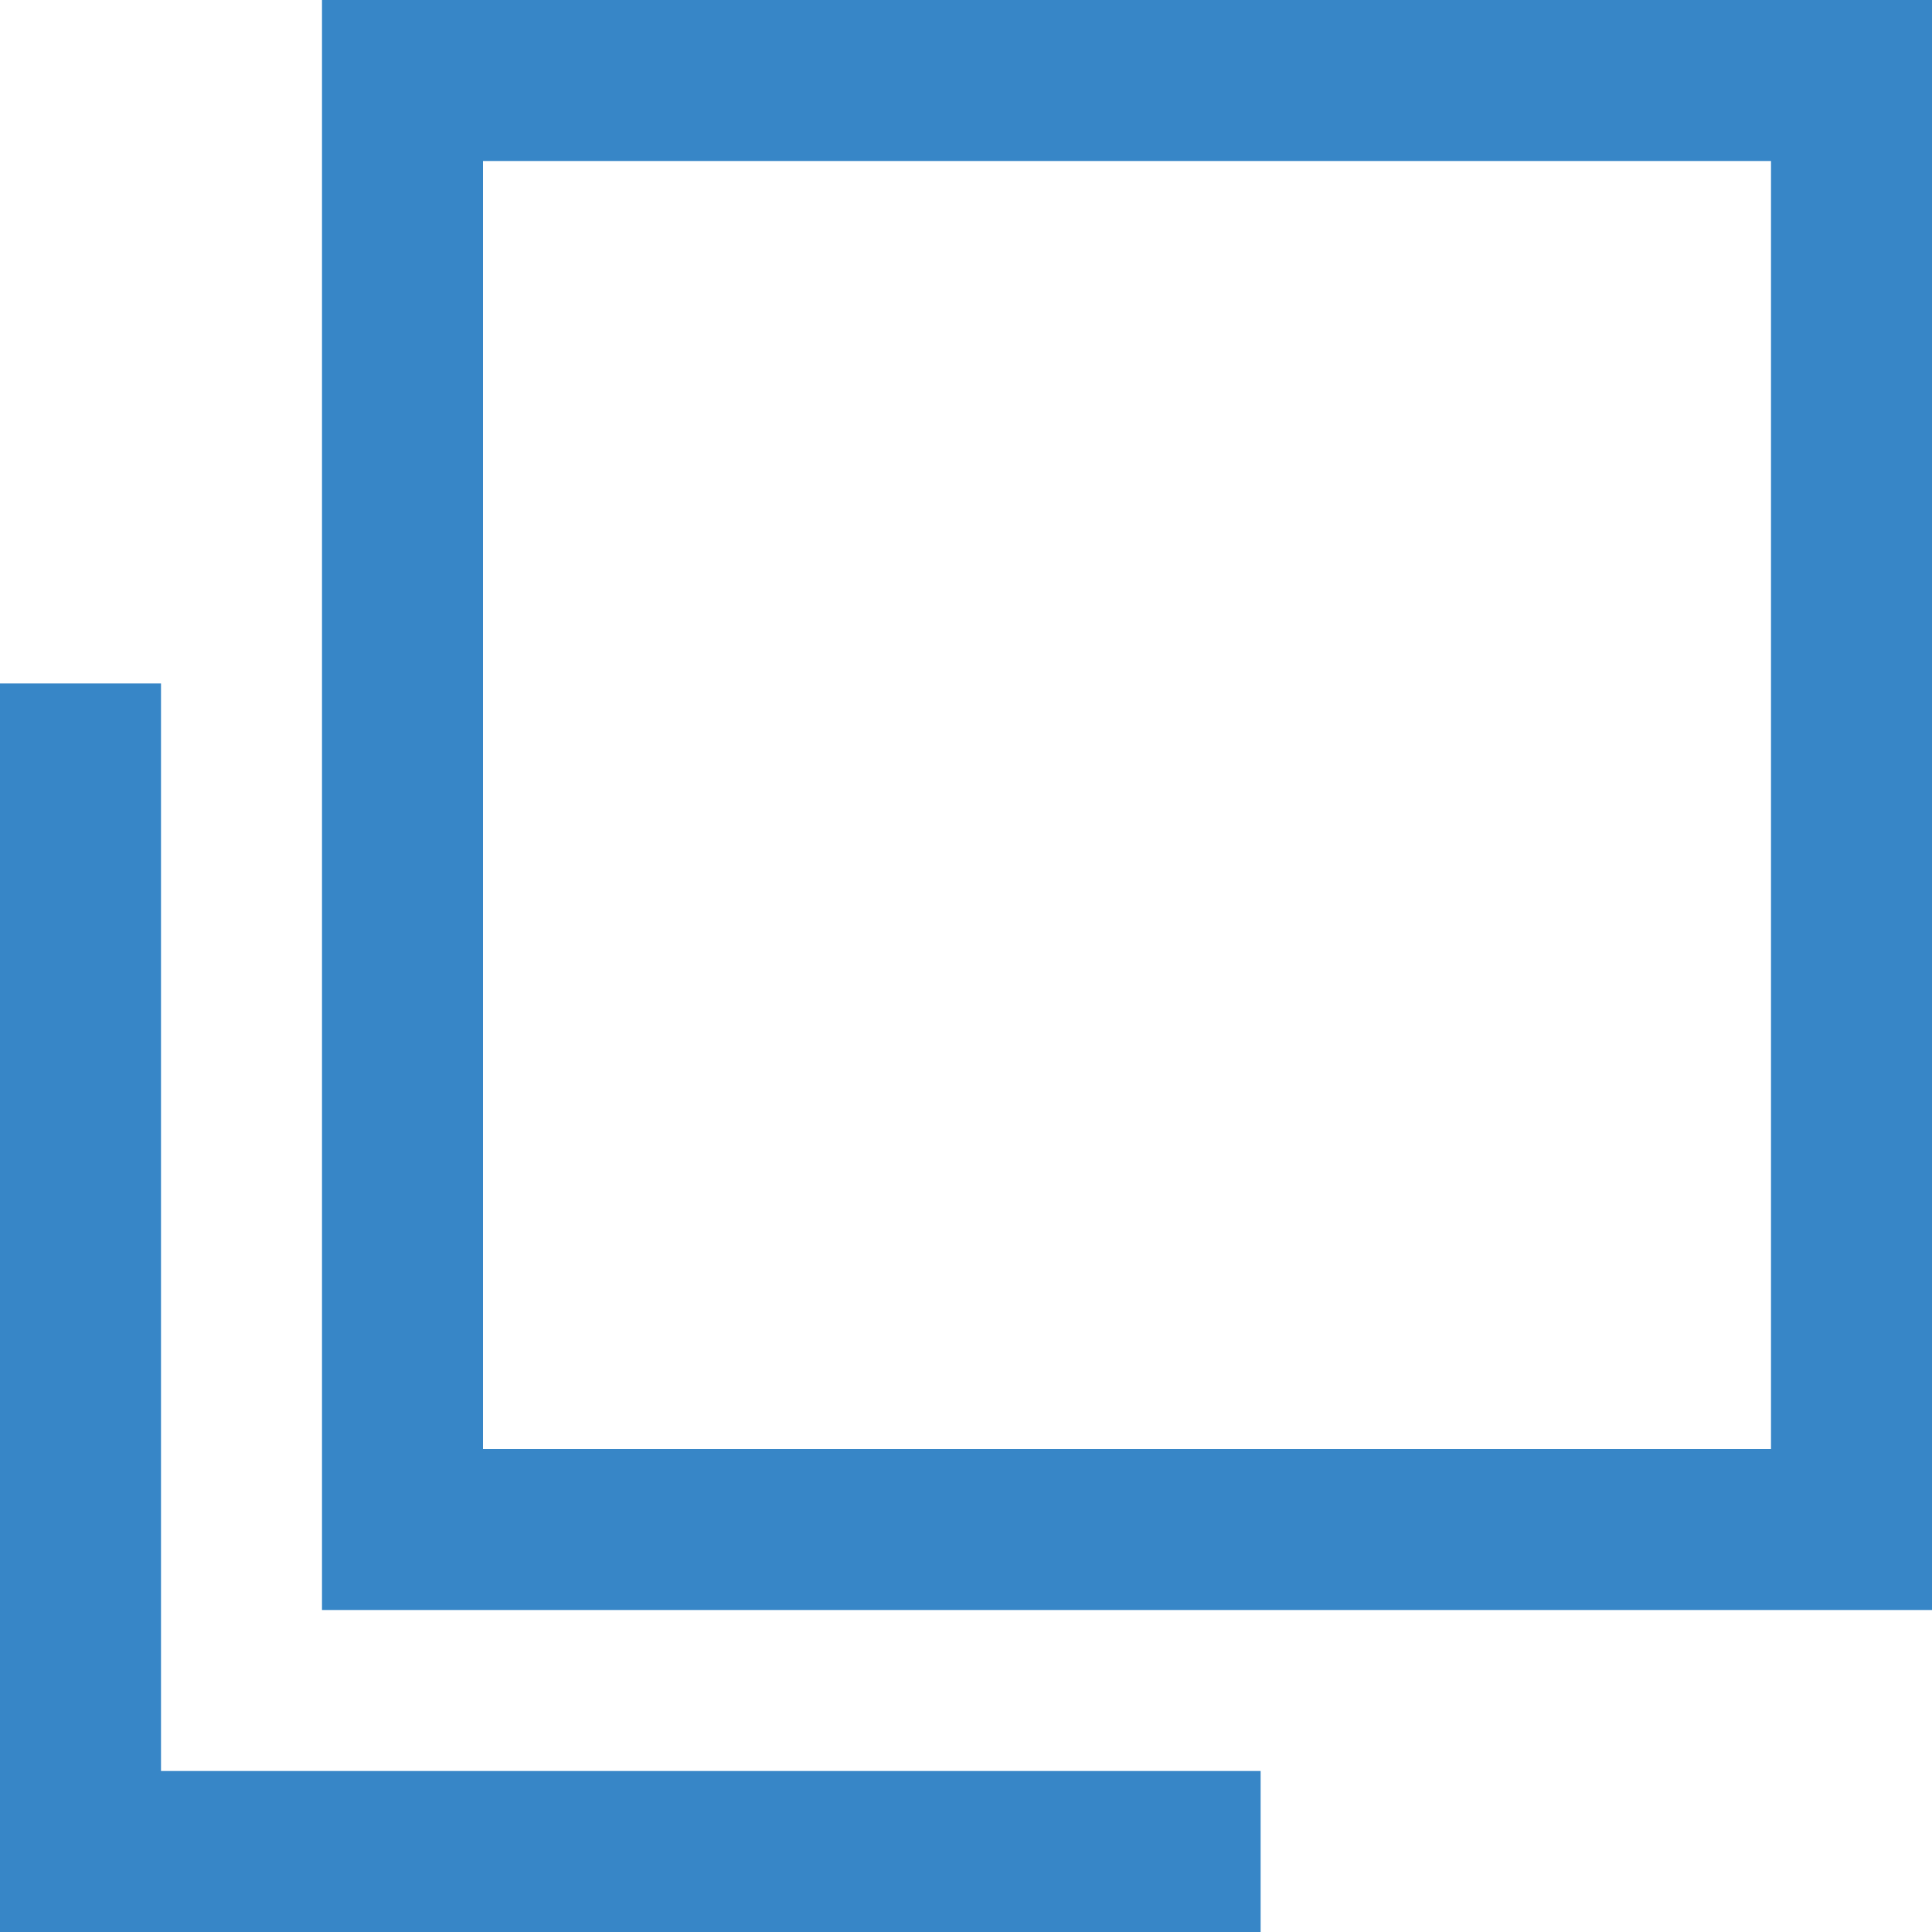
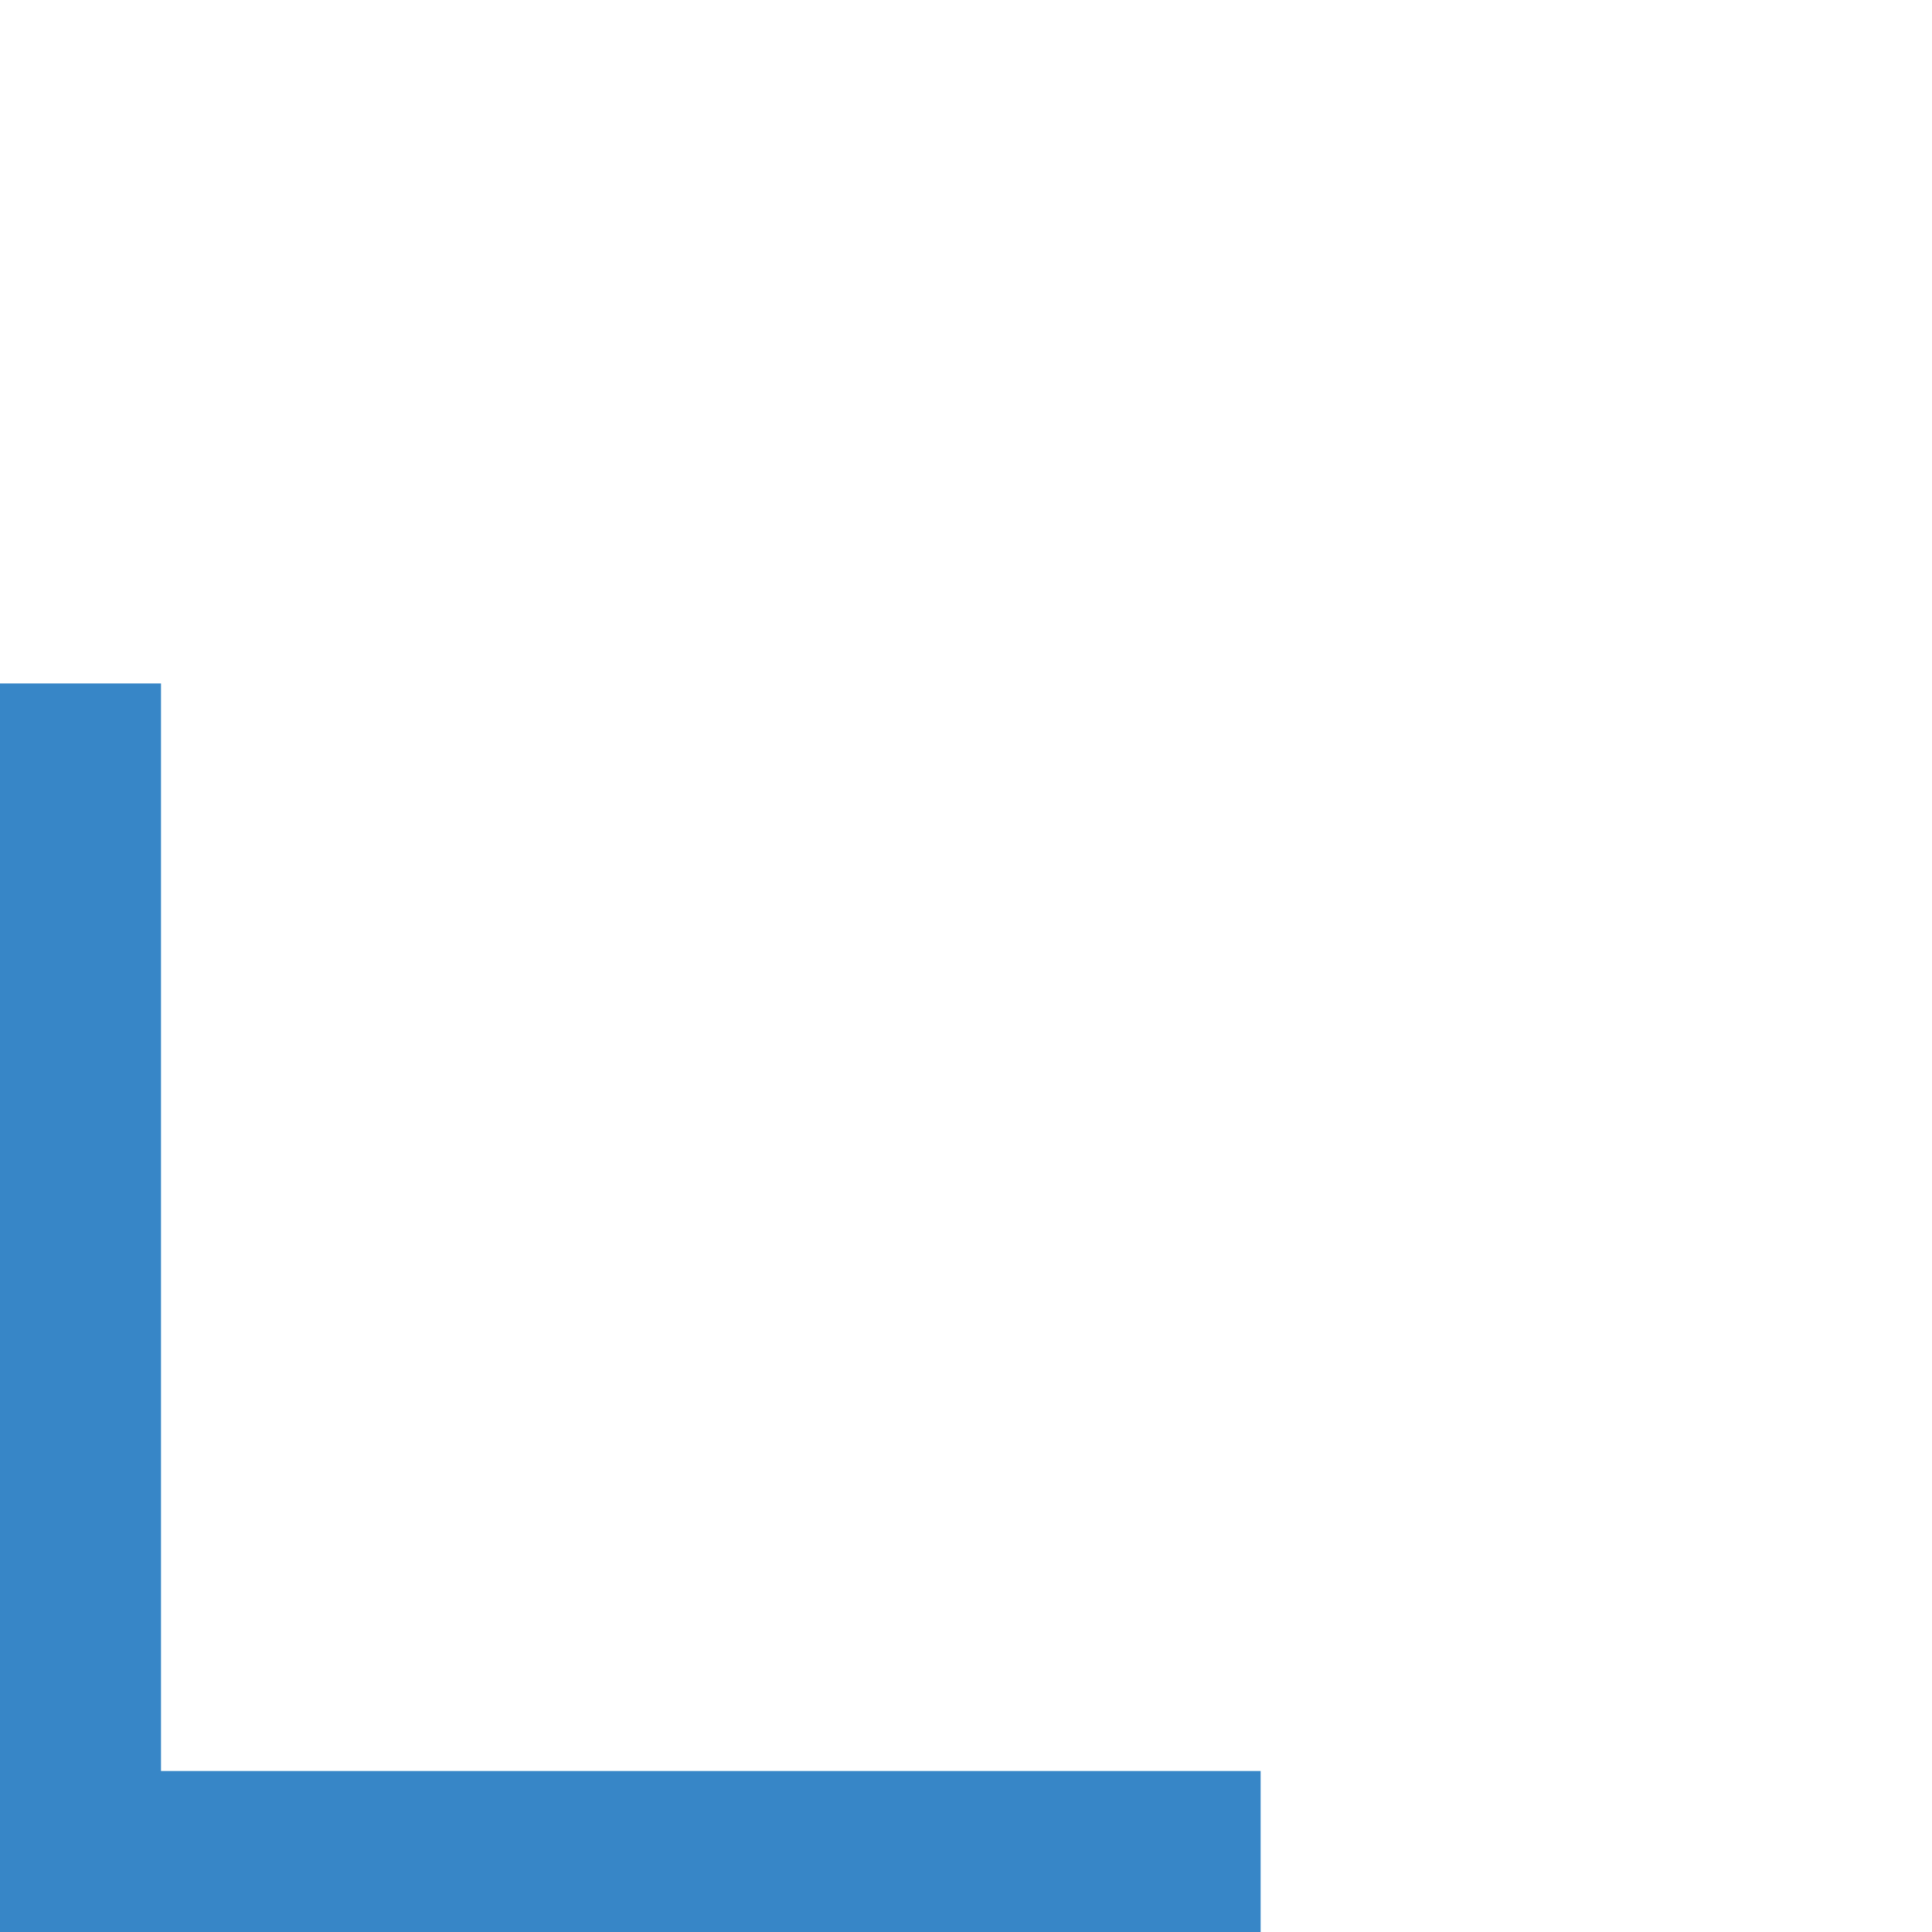
<svg xmlns="http://www.w3.org/2000/svg" width="12" height="12" viewBox="0 0 12 12">
  <g id="グループ_2691" data-name="グループ 2691" transform="translate(-1034.068 -4076)">
-     <path id="長方形_139" data-name="長方形 139" d="M0,1V9H8V1H0M-1,0H9V10H-1Z" transform="translate(1037.068 4076)" fill="#3786c7" />
    <path id="パス_293" data-name="パス 293" d="M-6453.187,4078.755h-7.83V4071h1v6.755h6.83Z" transform="translate(7495.085 9.245)" fill="#3786c7" />
  </g>
</svg>